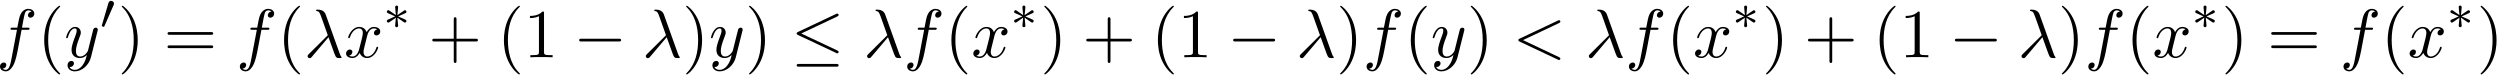
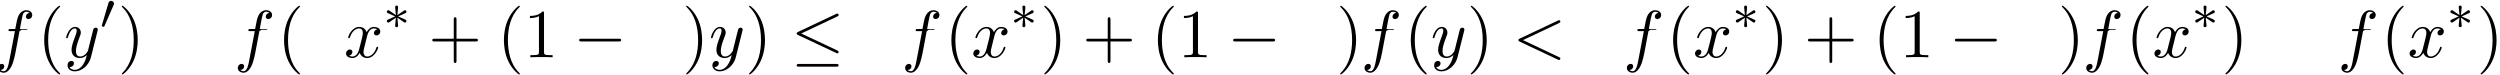
<svg xmlns="http://www.w3.org/2000/svg" xmlns:xlink="http://www.w3.org/1999/xlink" width="664" height="20" viewBox="1872.598 1483.054 396.912 11.955">
  <defs>
    <path id="g1-0" d="m7.189-2.509c.185 0 .382 0 .382-.218s-.196-.218-.382-.218h-5.902c-.185 0-.382 0-.382 .218s.196 .218 .382 .218h5.902z" />
    <path id="g1-20" d="m7.364-6.48c.12-.055 .207-.109 .207-.24c0-.12-.087-.218-.218-.218c-.055 0-.153 .044-.196 .065l-6.033 2.847c-.185 .087-.218 .164-.218 .251c0 .098 .065 .175 .218 .24l6.033 2.836c.142 .076 .164 .076 .196 .076c.12 0 .218-.098 .218-.218c0-.098-.044-.164-.229-.251l-5.705-2.684l5.727-2.705zm-.175 7.975c.185 0 .382 0 .382-.218s-.229-.218-.393-.218h-5.88c-.164 0-.393 0-.393 .218s.196 .218 .382 .218h5.902z" />
    <path id="g0-3" d="m3.292-1.052c.072 .048 .096 .048 .135 .048c.128 0 .239-.104 .239-.247c0-.151-.08-.183-.199-.239c-.534-.247-.725-.335-1.116-.494l.933-.422c.064-.024 .215-.096 .279-.12c.08-.048 .104-.128 .104-.199c0-.096-.048-.247-.287-.247l-1.148 .781l.112-1.18c.016-.135 0-.335-.231-.335c-.143 0-.255 .12-.231 .231v.096l.112 1.188l-1.06-.733c-.072-.048-.096-.048-.135-.048c-.128 0-.239 .104-.239 .247c0 .151 .08 .183 .199 .239c.534 .247 .725 .335 1.116 .494l-.933 .422c-.064 .024-.215 .096-.279 .12c-.08 .048-.104 .128-.104 .199c0 .143 .112 .247 .239 .247c.064 0 .08 0 .279-.143l.917-.638l-.12 1.283c0 .159 .135 .231 .239 .231s.239-.072 .239-.231c0-.08-.032-.335-.04-.43c-.032-.271-.056-.574-.08-.853l1.06 .733z" />
    <path id="g0-48" d="m2.112-3.778c.04-.104 .072-.159 .072-.239c0-.263-.239-.438-.462-.438c-.319 0-.406 .279-.438 .391l-1.012 3.435c-.032 .096-.032 .12-.032 .128c0 .072 .048 .088 .128 .112c.143 .064 .159 .064 .175 .064c.024 0 .072 0 .128-.135l1.443-3.316z" />
    <path id="g3-40" d="m3.611 2.618c0-.033 0-.055-.185-.24c-1.364-1.375-1.713-3.436-1.713-5.105c0-1.898 .415-3.796 1.756-5.16c.142-.131 .142-.153 .142-.185c0-.076-.044-.109-.109-.109c-.109 0-1.091 .742-1.735 2.127c-.556 1.2-.687 2.411-.687 3.327c0 .851 .12 2.171 .72 3.404c.655 1.342 1.593 2.051 1.702 2.051c.065 0 .109-.033 .109-.109z" />
    <path id="g3-41" d="m3.153-2.727c0-.851-.12-2.171-.72-3.404c-.655-1.342-1.593-2.051-1.702-2.051c-.065 0-.109 .044-.109 .109c0 .033 0 .055 .207 .251c1.069 1.08 1.691 2.815 1.691 5.095c0 1.865-.404 3.785-1.756 5.16c-.142 .131-.142 .153-.142 .185c0 .065 .044 .109 .109 .109c.109 0 1.091-.742 1.735-2.127c.556-1.2 .687-2.411 .687-3.327z" />
    <path id="g3-43" d="m4.462-2.509h3.044c.153 0 .36 0 .36-.218s-.207-.218-.36-.218h-3.044v-3.055c0-.153 0-.36-.218-.36s-.218 .207-.218 .36v3.055h-3.055c-.153 0-.36 0-.36 .218s.207 .218 .36 .218h3.055v3.055c0 .153 0 .36 .218 .36s.218-.207 .218-.36v-3.055z" />
    <path id="g3-49" d="m3.207-6.982c0-.262 0-.284-.251-.284c-.676 .698-1.636 .698-1.985 .698v.338c.218 0 .862 0 1.429-.284v5.651c0 .393-.033 .524-1.015 .524h-.349v.338c.382-.033 1.331-.033 1.767-.033s1.385 0 1.767 .033v-.338h-.349c-.982 0-1.015-.12-1.015-.524v-6.12z" />
-     <path id="g3-61" d="m7.495-3.567c.164 0 .371 0 .371-.218s-.207-.218-.36-.218h-6.535c-.153 0-.36 0-.36 .218s.207 .218 .371 .218h6.513zm.011 2.116c.153 0 .36 0 .36-.218s-.207-.218-.371-.218h-6.513c-.164 0-.371 0-.371 .218s.207 .218 .36 .218h6.535z" />
-     <path id="g2-21" d="m3.895-3.185c.447 1.145 .971 2.815 1.145 3.065c.175 .24 .284 .24 .578 .24h.24c.109-.011 .12-.076 .12-.109s-.022-.055-.055-.098c-.109-.12-.175-.284-.251-.502l-2.225-6.207c-.229-.633-.818-.775-1.331-.775c-.055 0-.196 0-.196 .12c0 .087 .087 .109 .098 .109c.36 .065 .436 .131 .709 .873l1.058 2.967l-3.011 2.989c-.131 .131-.196 .196-.196 .338c0 .185 .153 .316 .327 .316s.273-.12 .36-.229l2.629-3.098z" />
    <path id="g2-60" d="m7.364-5.433c.131-.065 .207-.12 .207-.24s-.098-.218-.218-.218c-.033 0-.055 0-.196 .076l-6.044 2.847c-.12 .055-.207 .109-.207 .24s.087 .185 .207 .24l6.044 2.847c.142 .076 .164 .076 .196 .076c.12 0 .218-.098 .218-.218s-.076-.175-.207-.24l-5.727-2.705l5.727-2.705z" />
-     <path id="g2-102" d="m4.004-4.364h.938c.218 0 .327 0 .327-.218c0-.12-.109-.12-.295-.12h-.905l.229-1.244c.044-.229 .196-1.004 .262-1.135c.098-.207 .284-.371 .513-.371c.044 0 .327 0 .535 .196c-.48 .044-.589 .425-.589 .589c0 .251 .196 .382 .404 .382c.284 0 .6-.24 .6-.655c0-.502-.502-.753-.949-.753c-.371 0-1.058 .196-1.385 1.276c-.065 .229-.098 .338-.36 1.713h-.753c-.207 0-.327 0-.327 .207c0 .131 .098 .131 .305 .131h.72l-.818 4.309c-.196 1.058-.382 2.051-.949 2.051c-.044 0-.316 0-.524-.196c.502-.033 .6-.425 .6-.589c0-.251-.196-.382-.404-.382c-.284 0-.6 .24-.6 .655c0 .491 .48 .753 .927 .753c.6 0 1.036-.644 1.233-1.058c.349-.687 .6-2.007 .611-2.084l.655-3.458z" />
+     <path id="g2-102" d="m4.004-4.364h.938c0-.12-.109-.12-.295-.12h-.905l.229-1.244c.044-.229 .196-1.004 .262-1.135c.098-.207 .284-.371 .513-.371c.044 0 .327 0 .535 .196c-.48 .044-.589 .425-.589 .589c0 .251 .196 .382 .404 .382c.284 0 .6-.24 .6-.655c0-.502-.502-.753-.949-.753c-.371 0-1.058 .196-1.385 1.276c-.065 .229-.098 .338-.36 1.713h-.753c-.207 0-.327 0-.327 .207c0 .131 .098 .131 .305 .131h.72l-.818 4.309c-.196 1.058-.382 2.051-.949 2.051c-.044 0-.316 0-.524-.196c.502-.033 .6-.425 .6-.589c0-.251-.196-.382-.404-.382c-.284 0-.6 .24-.6 .655c0 .491 .48 .753 .927 .753c.6 0 1.036-.644 1.233-1.058c.349-.687 .6-2.007 .611-2.084l.655-3.458z" />
    <path id="g2-120" d="m3.644-3.295c.065-.284 .316-1.287 1.08-1.287c.055 0 .316 0 .545 .142c-.305 .055-.524 .327-.524 .589c0 .175 .12 .382 .415 .382c.24 0 .589-.196 .589-.633c0-.567-.644-.72-1.015-.72c-.633 0-1.015 .578-1.145 .829c-.273-.72-.862-.829-1.178-.829c-1.135 0-1.756 1.407-1.756 1.68c0 .109 .109 .109 .131 .109c.087 0 .12-.022 .142-.12c.371-1.156 1.091-1.429 1.462-1.429c.207 0 .589 .098 .589 .731c0 .338-.185 1.069-.589 2.596c-.175 .676-.556 1.135-1.036 1.135c-.065 0-.316 0-.545-.142c.273-.055 .513-.284 .513-.589c0-.295-.24-.382-.404-.382c-.327 0-.6 .284-.6 .633c0 .502 .545 .72 1.025 .72c.72 0 1.113-.764 1.145-.829c.131 .404 .524 .829 1.178 .829c1.124 0 1.745-1.407 1.745-1.68c0-.109-.098-.109-.131-.109c-.098 0-.12 .044-.142 .12c-.36 1.167-1.102 1.429-1.451 1.429c-.425 0-.6-.349-.6-.72c0-.24 .065-.48 .185-.96l.371-1.495z" />
    <path id="g2-121" d="m5.302-4.156c.044-.153 .044-.175 .044-.251c0-.196-.153-.295-.316-.295c-.109 0-.284 .065-.382 .229c-.022 .055-.109 .393-.153 .589c-.076 .284-.153 .578-.218 .873l-.491 1.964c-.044 .164-.513 .927-1.233 .927c-.556 0-.676-.48-.676-.884c0-.502 .185-1.178 .556-2.138c.175-.447 .218-.567 .218-.785c0-.491-.349-.895-.895-.895c-1.036 0-1.44 1.582-1.44 1.68c0 .109 .109 .109 .131 .109c.109 0 .12-.022 .175-.196c.295-1.025 .731-1.353 1.102-1.353c.087 0 .273 0 .273 .349c0 .273-.109 .556-.185 .764c-.436 1.156-.633 1.778-.633 2.291c0 .971 .687 1.298 1.331 1.298c.425 0 .796-.185 1.102-.491c-.142 .567-.273 1.102-.709 1.68c-.284 .371-.698 .687-1.2 .687c-.153 0-.644-.033-.829-.458c.175 0 .316 0 .469-.131c.109-.098 .218-.24 .218-.447c0-.338-.295-.382-.404-.382c-.251 0-.611 .175-.611 .709c0 .545 .48 .949 1.156 .949c1.124 0 2.247-.993 2.553-2.225l1.047-4.167z" />
  </defs>
  <g id="page1">
    <use x="1872.02" y="1492.148" xlink:href="#g2-102" />
    <use x="1878.535" y="1492.148" xlink:href="#g3-40" />
    <use x="1882.777" y="1492.148" xlink:href="#g2-121" />
    <use x="1888.517" y="1487.644" xlink:href="#g0-48" />
    <use x="1891.312" y="1492.148" xlink:href="#g3-41" />
    <use x="1898.585" y="1492.148" xlink:href="#g3-61" />
    <use x="1910.1" y="1492.148" xlink:href="#g2-102" />
    <use x="1916.615" y="1492.148" xlink:href="#g3-40" />
    <use x="1920.858" y="1492.148" xlink:href="#g2-21" />
    <use x="1927.221" y="1492.148" xlink:href="#g2-120" />
    <use x="1933.456" y="1487.644" xlink:href="#g0-3" />
    <use x="1940.613" y="1492.148" xlink:href="#g3-43" />
    <use x="1951.522" y="1492.148" xlink:href="#g3-40" />
    <use x="1955.764" y="1492.148" xlink:href="#g3-49" />
    <use x="1963.643" y="1492.148" xlink:href="#g1-0" />
    <use x="1974.552" y="1492.148" xlink:href="#g2-21" />
    <use x="1980.916" y="1492.148" xlink:href="#g3-41" />
    <use x="1985.158" y="1492.148" xlink:href="#g2-121" />
    <use x="1990.898" y="1492.148" xlink:href="#g3-41" />
    <use x="1998.171" y="1492.148" xlink:href="#g1-20" />
    <use x="2009.686" y="1492.148" xlink:href="#g2-21" />
    <use x="2016.05" y="1492.148" xlink:href="#g2-102" />
    <use x="2022.565" y="1492.148" xlink:href="#g3-40" />
    <use x="2026.807" y="1492.148" xlink:href="#g2-120" />
    <use x="2033.042" y="1487.644" xlink:href="#g0-3" />
    <use x="2037.775" y="1492.148" xlink:href="#g3-41" />
    <use x="2044.441" y="1492.148" xlink:href="#g3-43" />
    <use x="2055.35" y="1492.148" xlink:href="#g3-40" />
    <use x="2059.593" y="1492.148" xlink:href="#g3-49" />
    <use x="2067.471" y="1492.148" xlink:href="#g1-0" />
    <use x="2078.38" y="1492.148" xlink:href="#g2-21" />
    <use x="2084.744" y="1492.148" xlink:href="#g3-41" />
    <use x="2088.987" y="1492.148" xlink:href="#g2-102" />
    <use x="2095.502" y="1492.148" xlink:href="#g3-40" />
    <use x="2099.744" y="1492.148" xlink:href="#g2-121" />
    <use x="2105.484" y="1492.148" xlink:href="#g3-41" />
    <use x="2112.757" y="1492.148" xlink:href="#g2-60" />
    <use x="2124.272" y="1492.148" xlink:href="#g2-21" />
    <use x="2130.636" y="1492.148" xlink:href="#g2-102" />
    <use x="2137.151" y="1492.148" xlink:href="#g3-40" />
    <use x="2141.393" y="1492.148" xlink:href="#g2-120" />
    <use x="2147.628" y="1487.644" xlink:href="#g0-3" />
    <use x="2152.36" y="1492.148" xlink:href="#g3-41" />
    <use x="2159.027" y="1492.148" xlink:href="#g3-43" />
    <use x="2169.936" y="1492.148" xlink:href="#g3-40" />
    <use x="2174.179" y="1492.148" xlink:href="#g3-49" />
    <use x="2182.057" y="1492.148" xlink:href="#g1-0" />
    <use x="2192.966" y="1492.148" xlink:href="#g2-21" />
    <use x="2199.33" y="1492.148" xlink:href="#g3-41" />
    <use x="2203.572" y="1492.148" xlink:href="#g2-102" />
    <use x="2210.088" y="1492.148" xlink:href="#g3-40" />
    <use x="2214.33" y="1492.148" xlink:href="#g2-120" />
    <use x="2220.565" y="1487.644" xlink:href="#g0-3" />
    <use x="2225.297" y="1492.148" xlink:href="#g3-41" />
    <use x="2232.57" y="1492.148" xlink:href="#g3-61" />
    <use x="2244.085" y="1492.148" xlink:href="#g2-102" />
    <use x="2250.6" y="1492.148" xlink:href="#g3-40" />
    <use x="2254.843" y="1492.148" xlink:href="#g2-120" />
    <use x="2261.078" y="1487.644" xlink:href="#g0-3" />
    <use x="2265.81" y="1492.148" xlink:href="#g3-41" />
  </g>
  <script type="text/ecmascript">if(window.parent.postMessage)window.parent.postMessage("3.59021|498|15|"+window.location,"*");</script>
</svg>